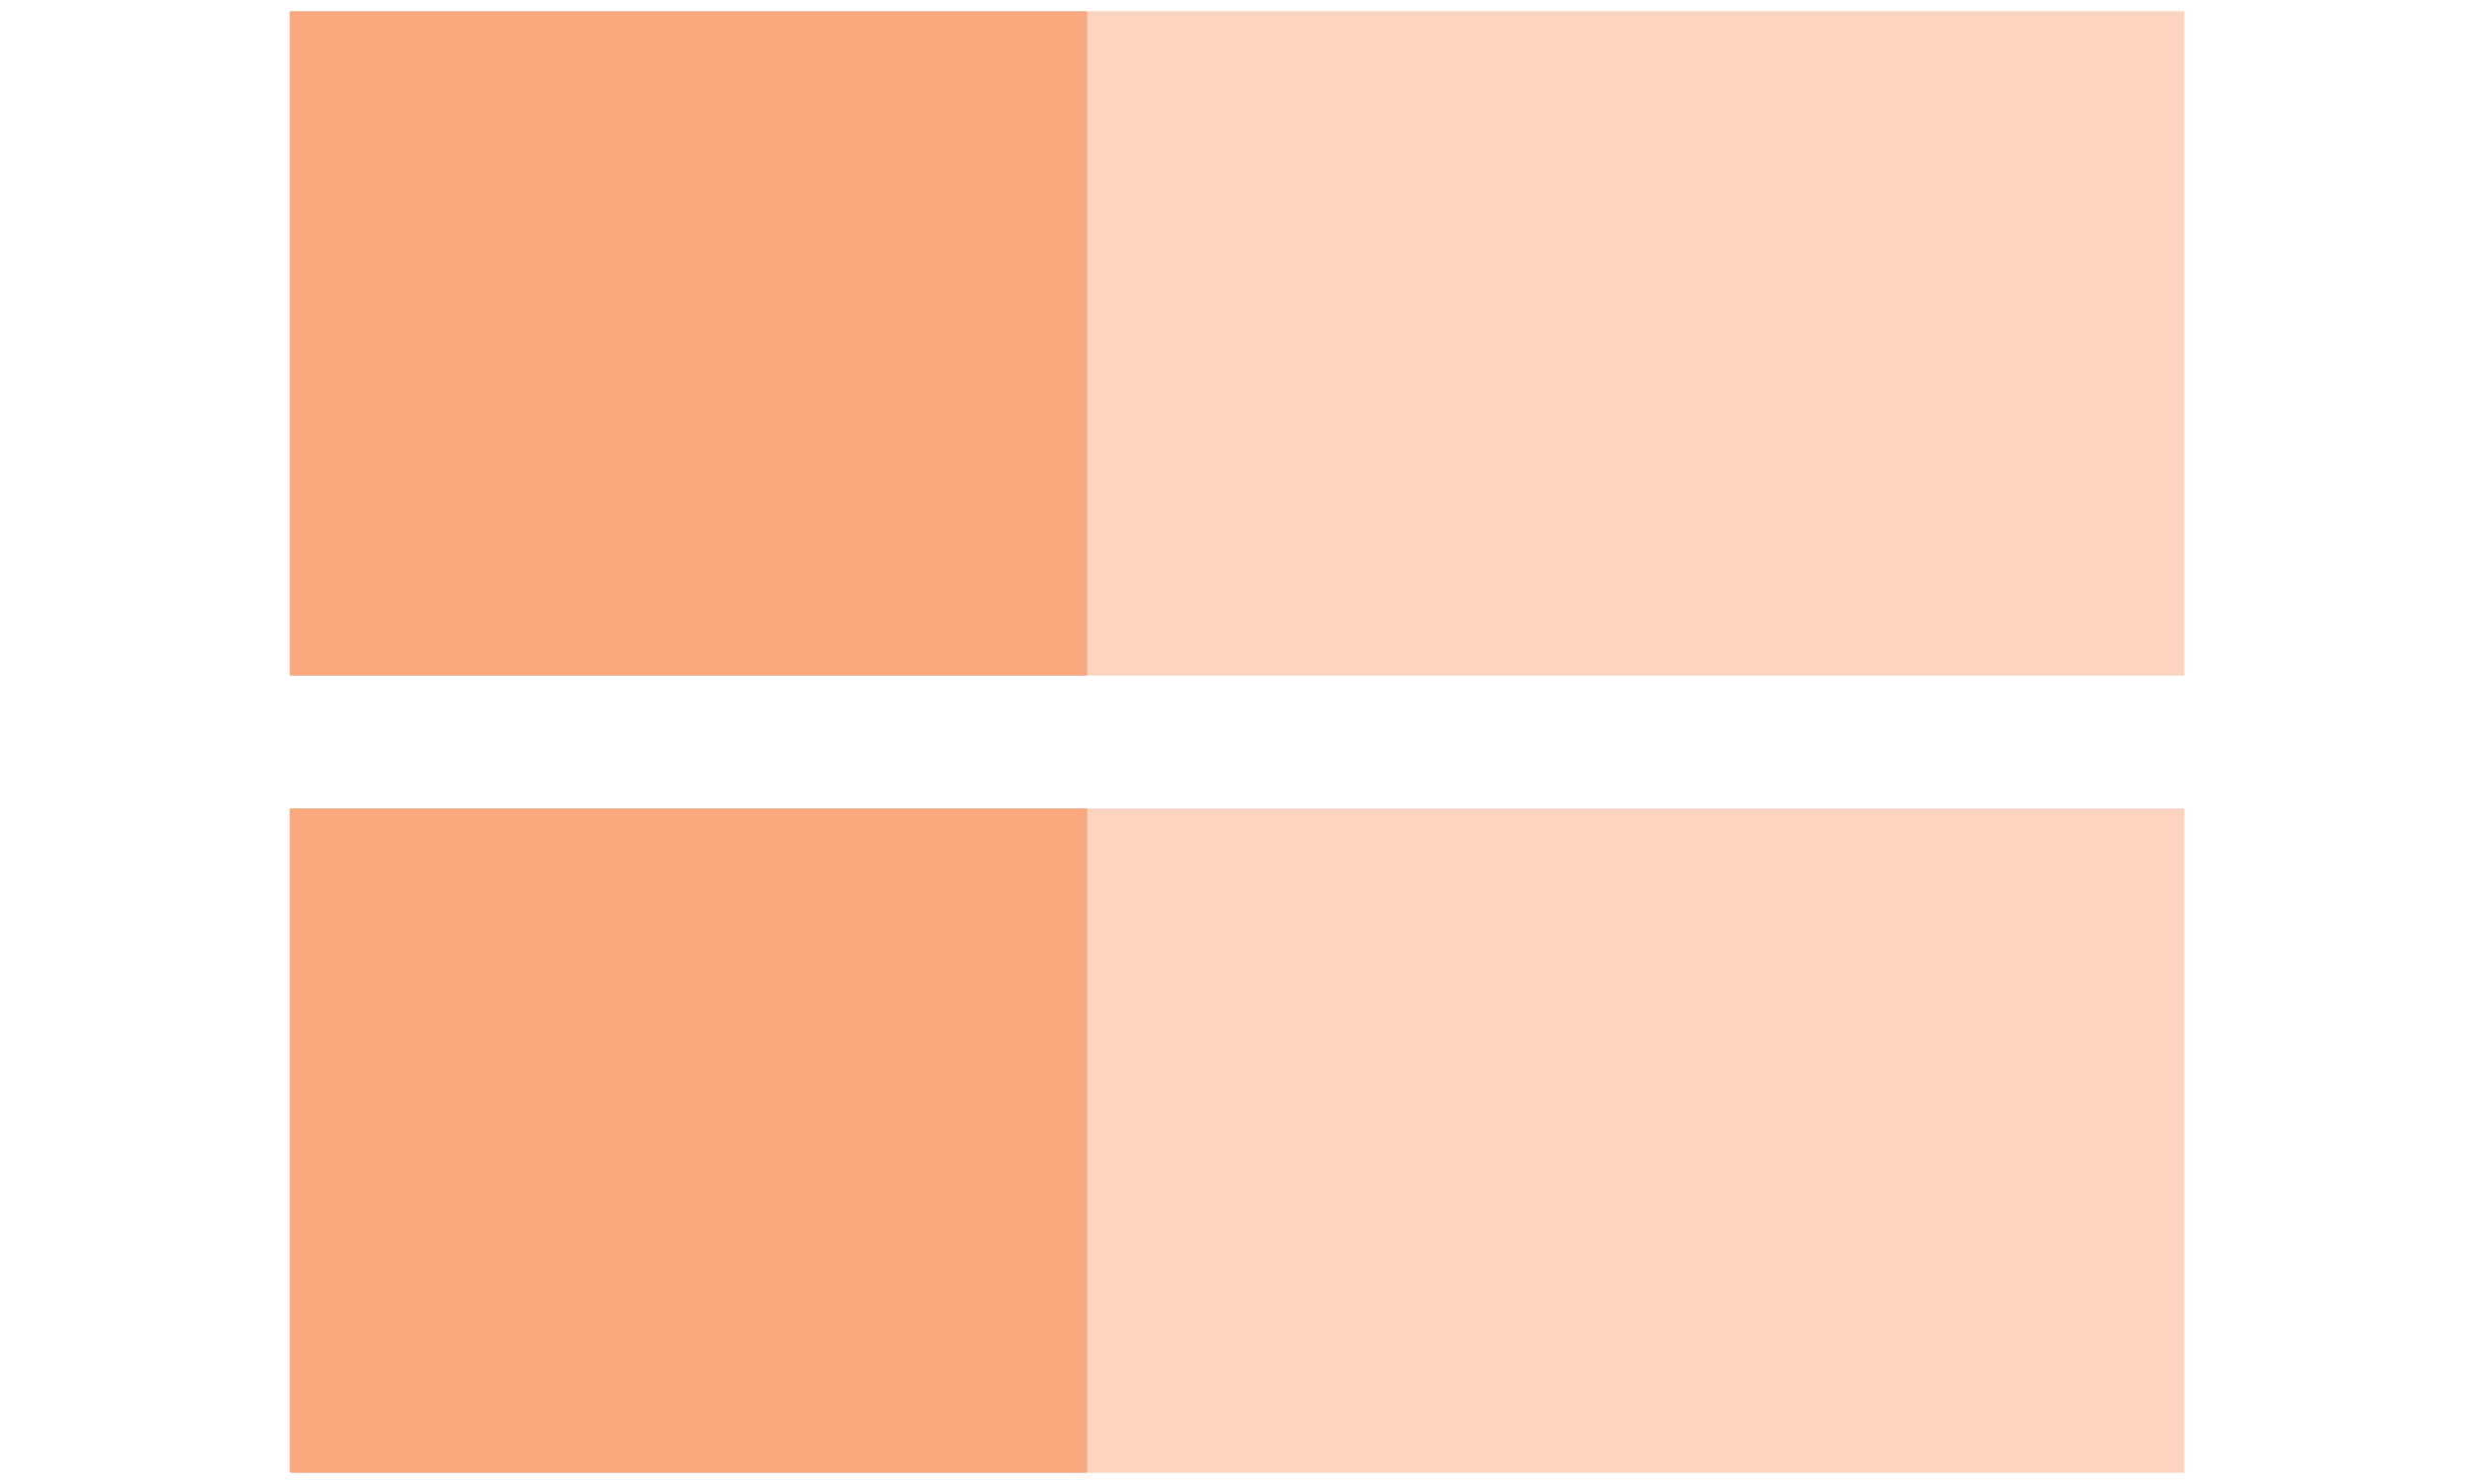
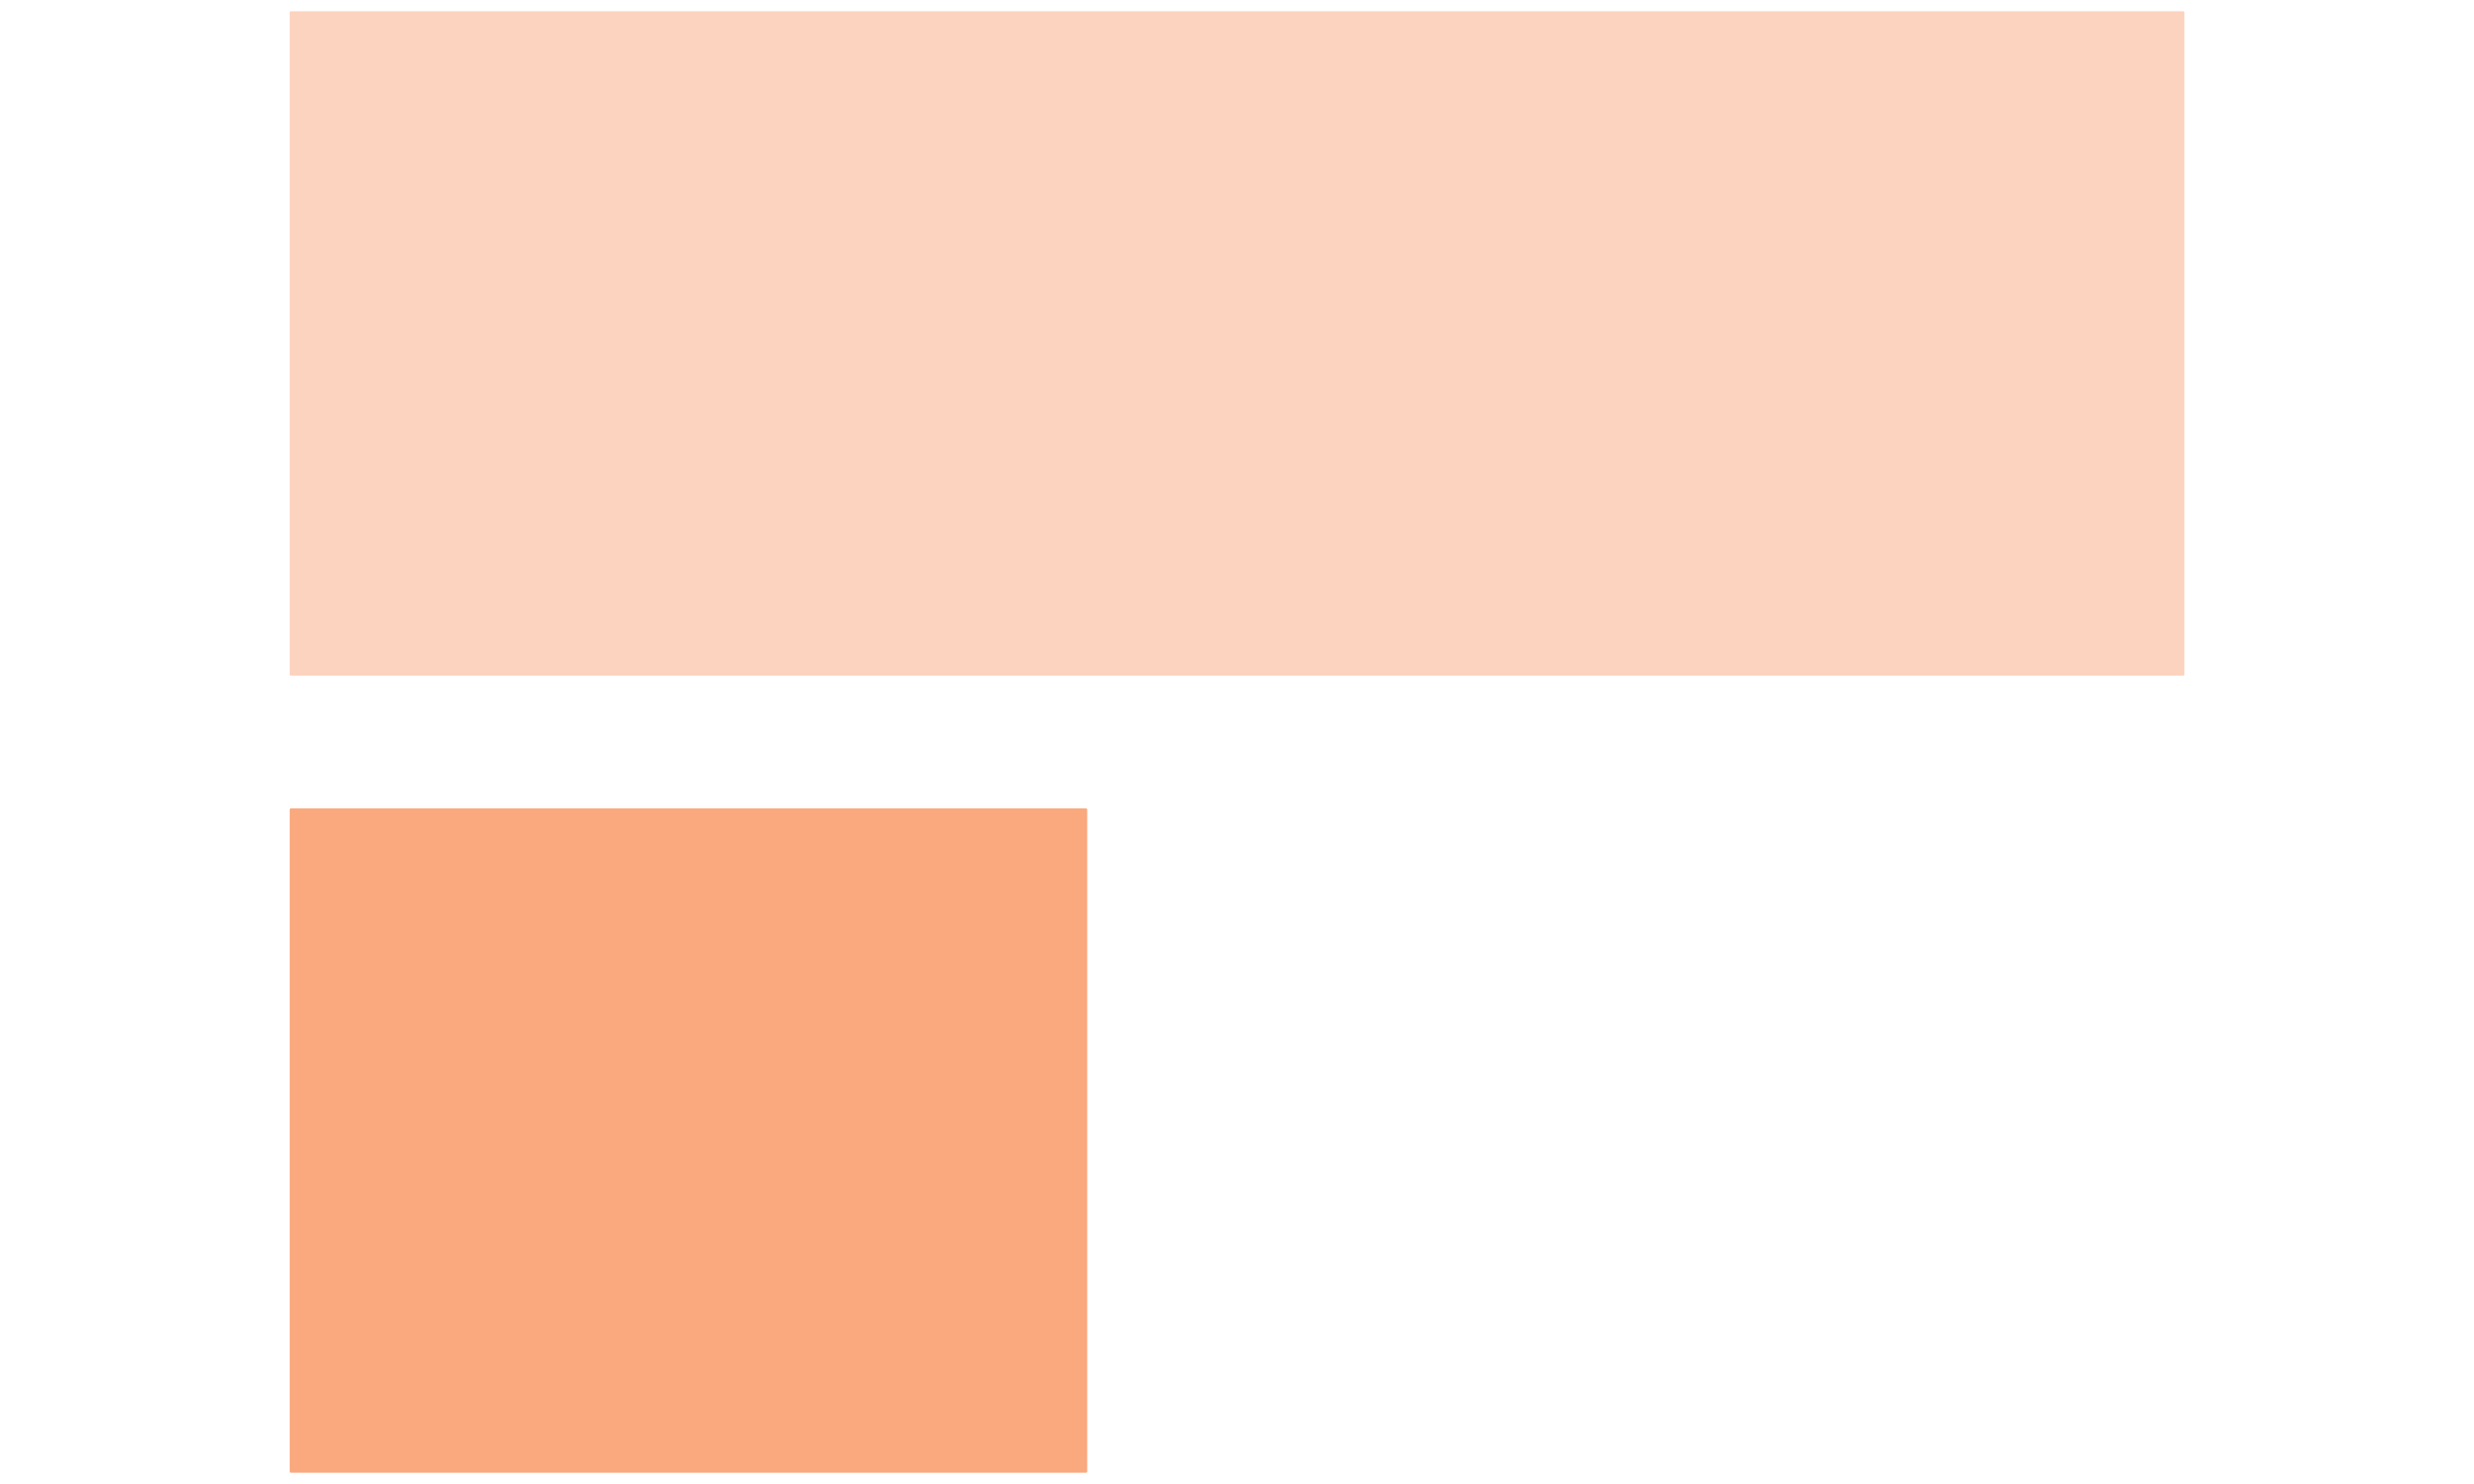
<svg xmlns="http://www.w3.org/2000/svg" id="Layer_1" viewBox="0 0 200 120">
  <defs>
    <style>.cls-1,.cls-2{fill:#faa87e;}.cls-2{opacity:.5;}</style>
  </defs>
  <rect class="cls-2" x="23.42" y=".91" width="153.17" height="53.72" rx=".1" ry=".1" />
-   <rect class="cls-2" x="23.42" y="65.37" width="153.17" height="53.72" rx=".1" ry=".1" />
  <rect class="cls-1" x="23.42" y="65.37" width="64.47" height="53.72" rx=".1" ry=".1" />
-   <rect class="cls-1" x="23.42" y=".91" width="64.47" height="53.72" rx=".1" ry=".1" />
</svg>